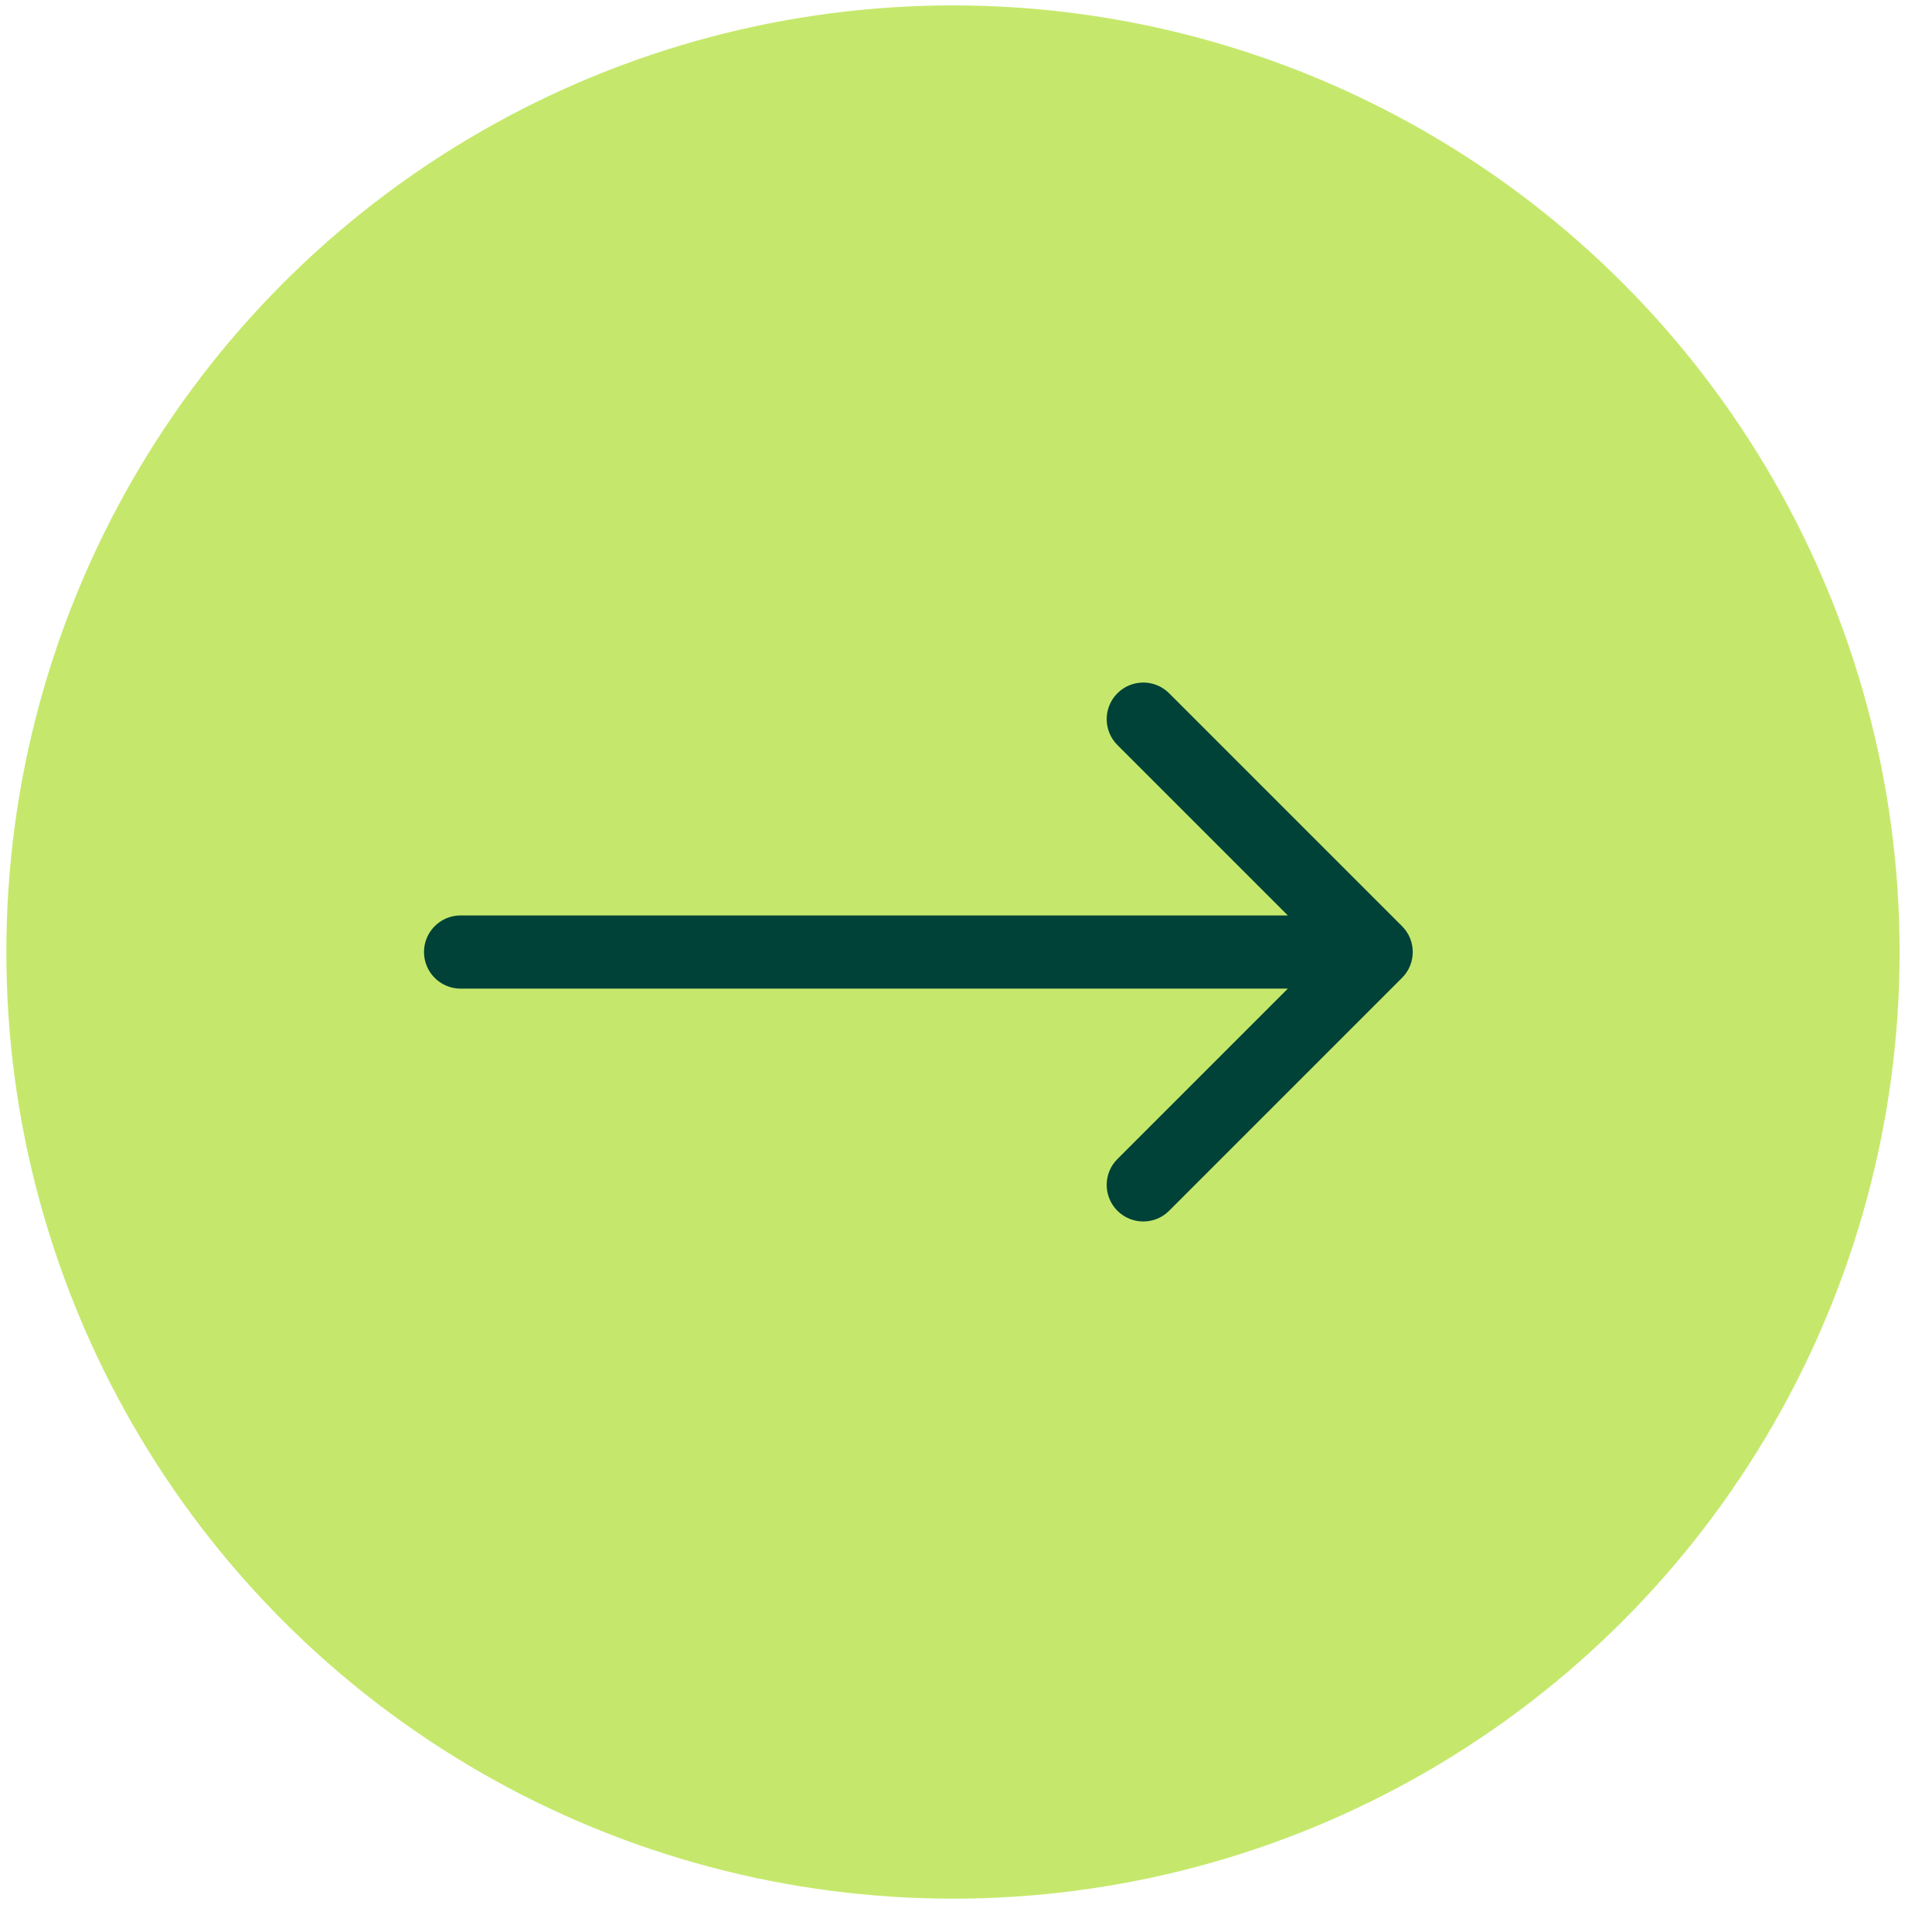
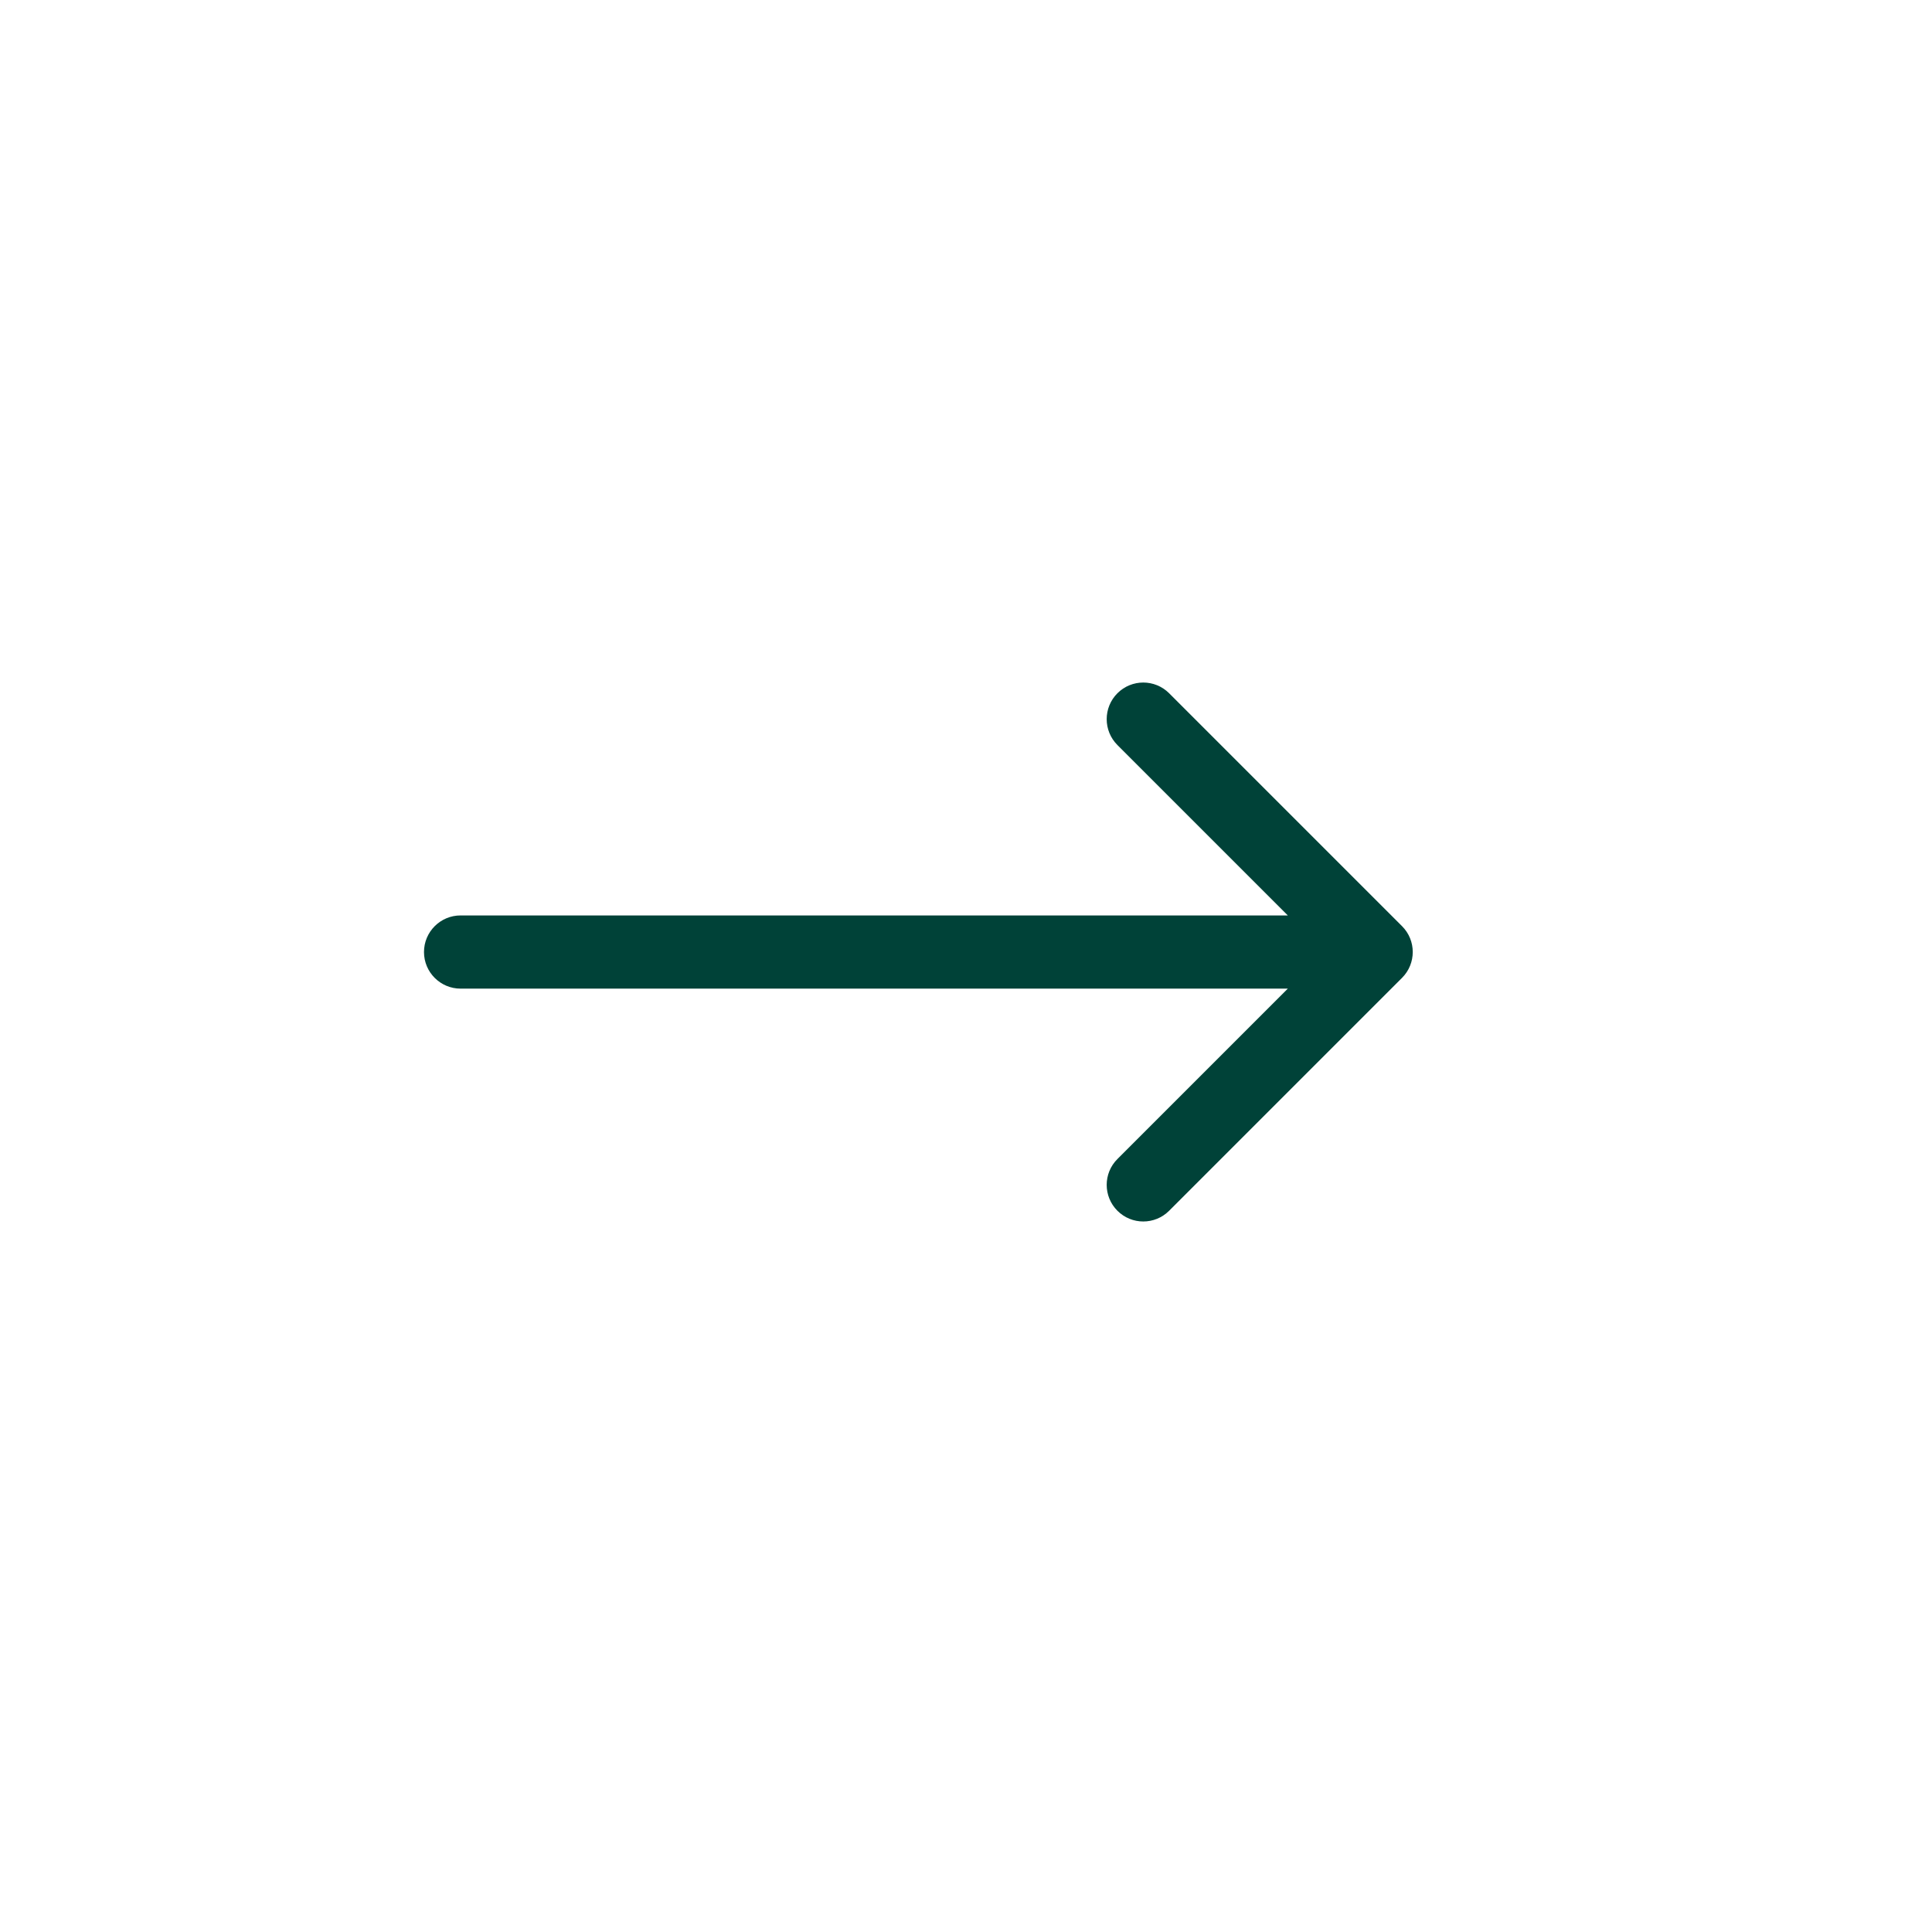
<svg xmlns="http://www.w3.org/2000/svg" width="35" height="35" viewBox="0 0 35 35" fill="none">
-   <circle cx="17.264" cy="17.247" r="17.149" fill="#C5E86C" />
  <path d="M8.344 16.584C7.978 16.584 7.681 16.881 7.681 17.247C7.681 17.613 7.978 17.91 8.344 17.91L8.344 16.584ZM25.399 17.715C25.658 17.456 25.658 17.037 25.399 16.778L21.18 12.559C20.921 12.3 20.502 12.3 20.243 12.559C19.984 12.818 19.984 13.238 20.243 13.497L23.993 17.247L20.243 20.997C19.984 21.255 19.984 21.675 20.243 21.934C20.502 22.193 20.921 22.193 21.18 21.934L25.399 17.715ZM8.344 17.91L24.93 17.91L24.93 16.584L8.344 16.584L8.344 17.91Z" fill="#004238" />
</svg>